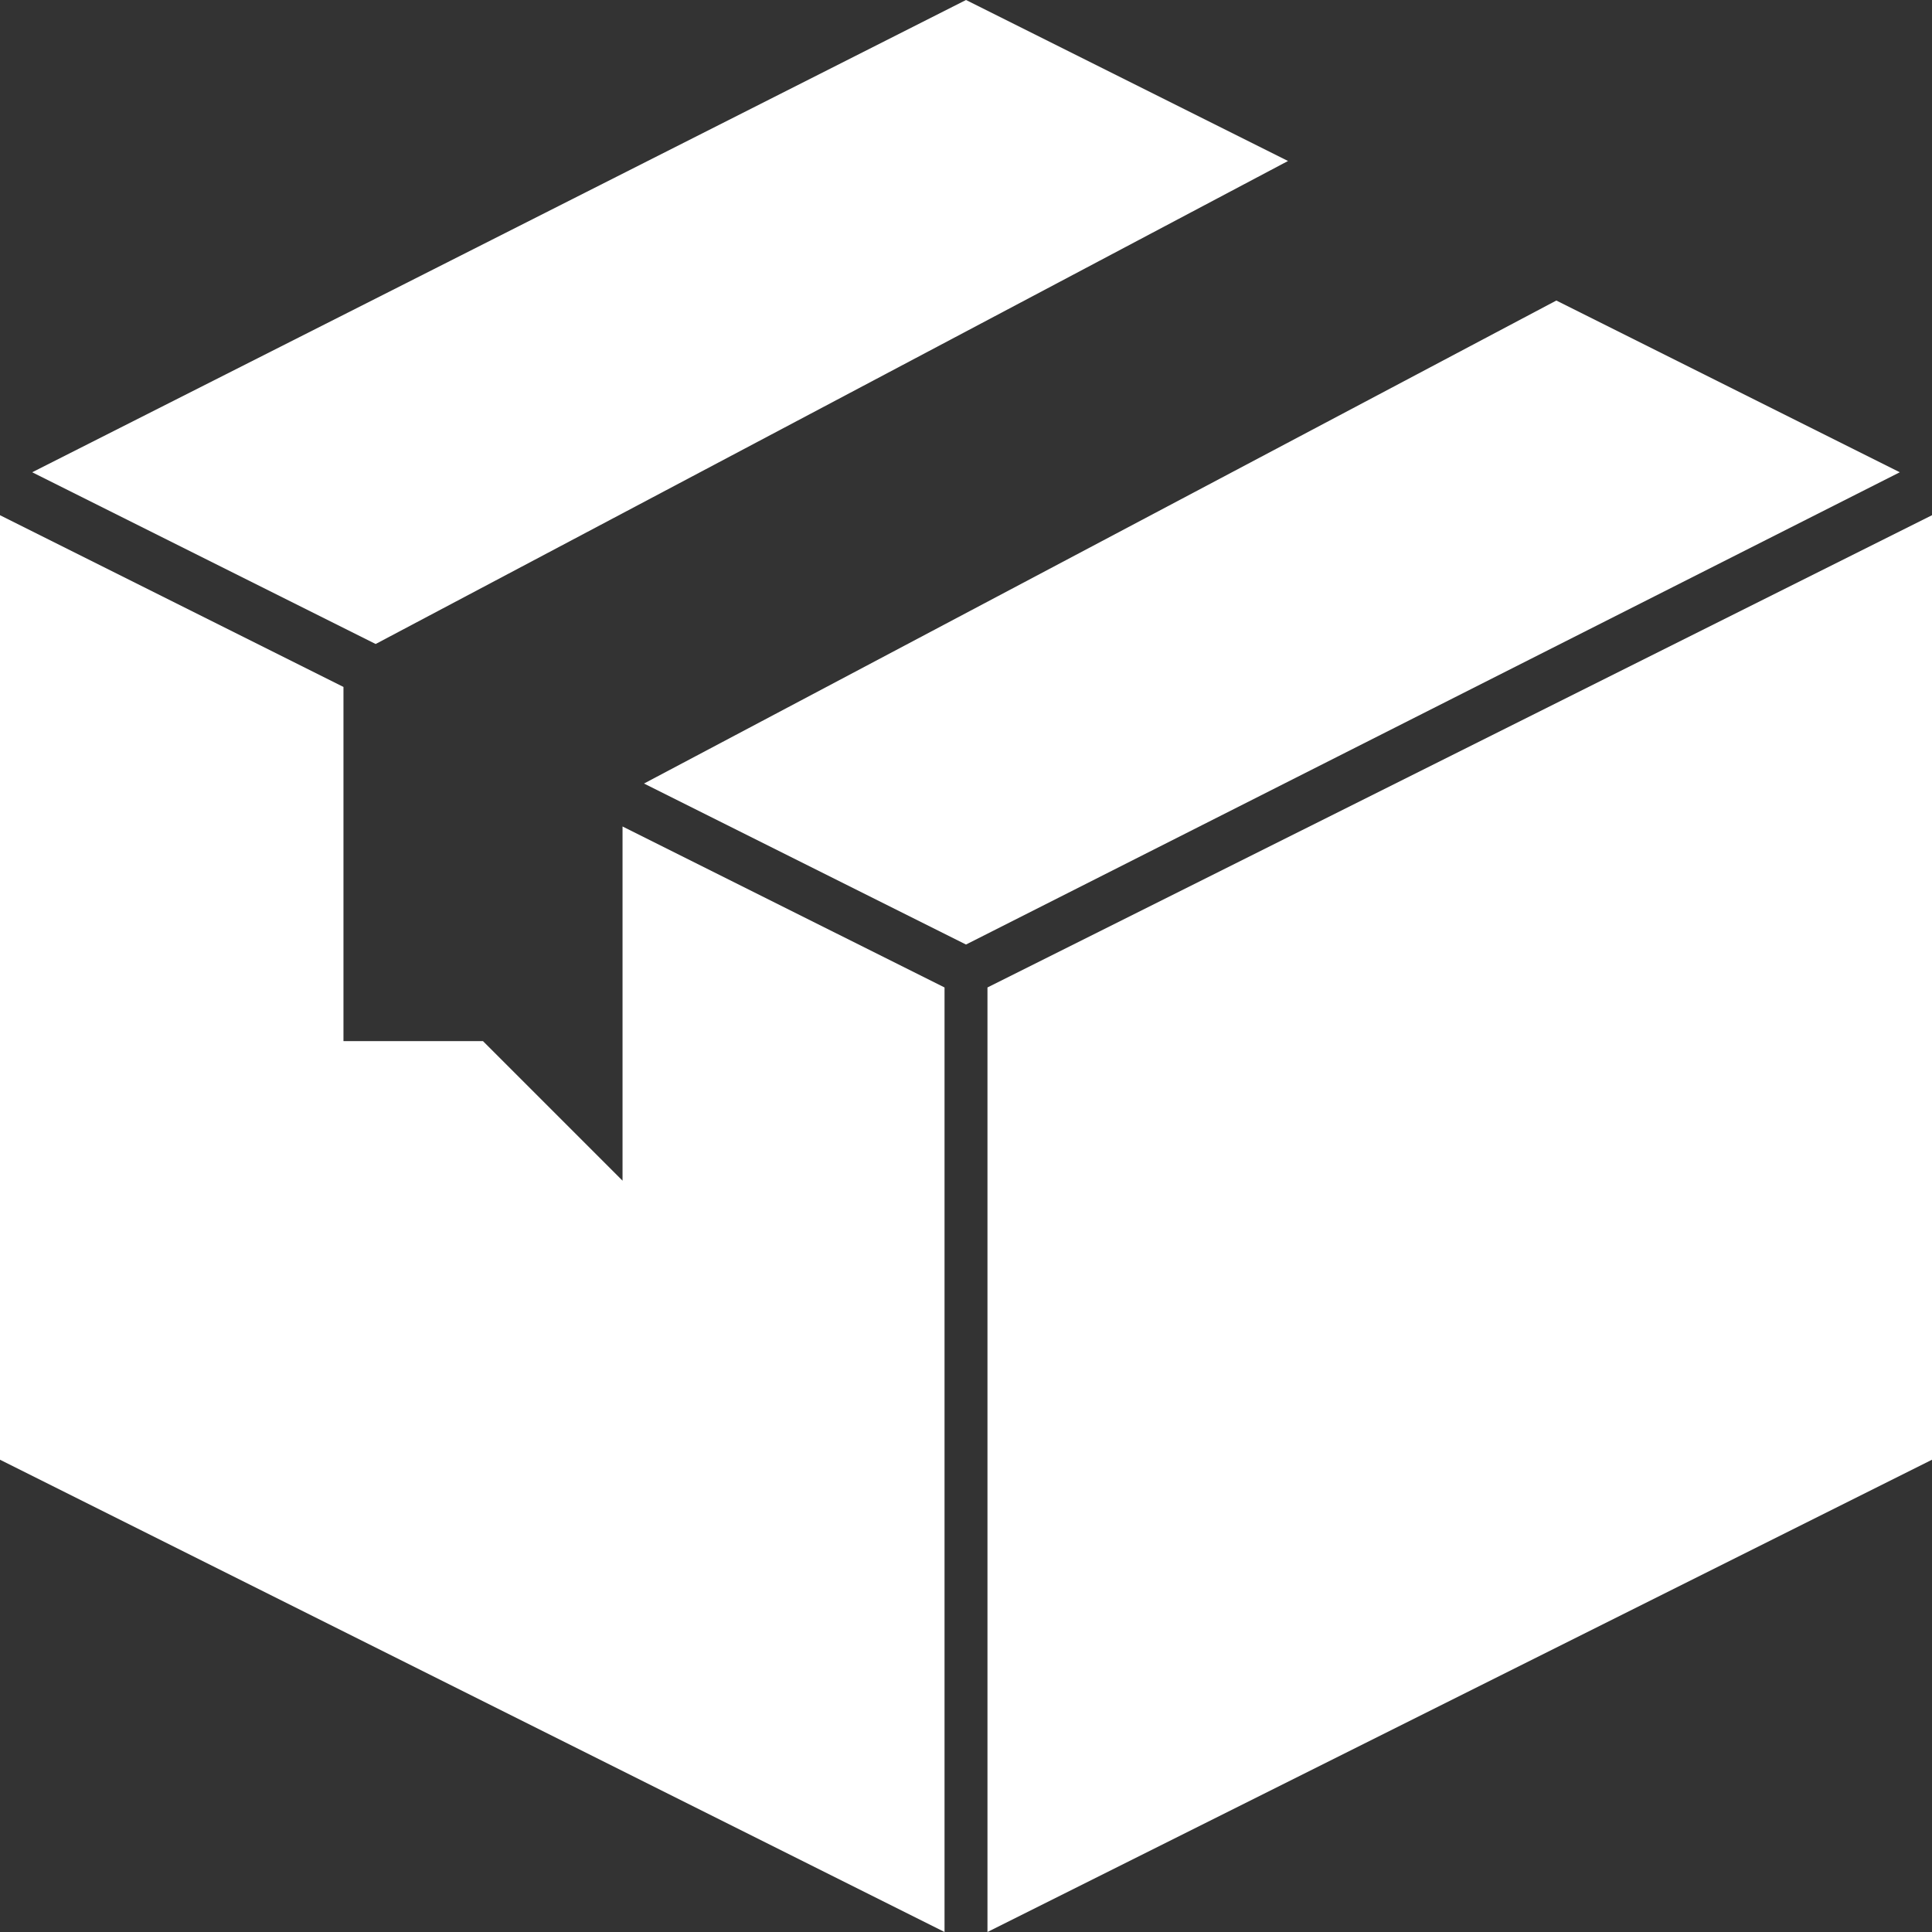
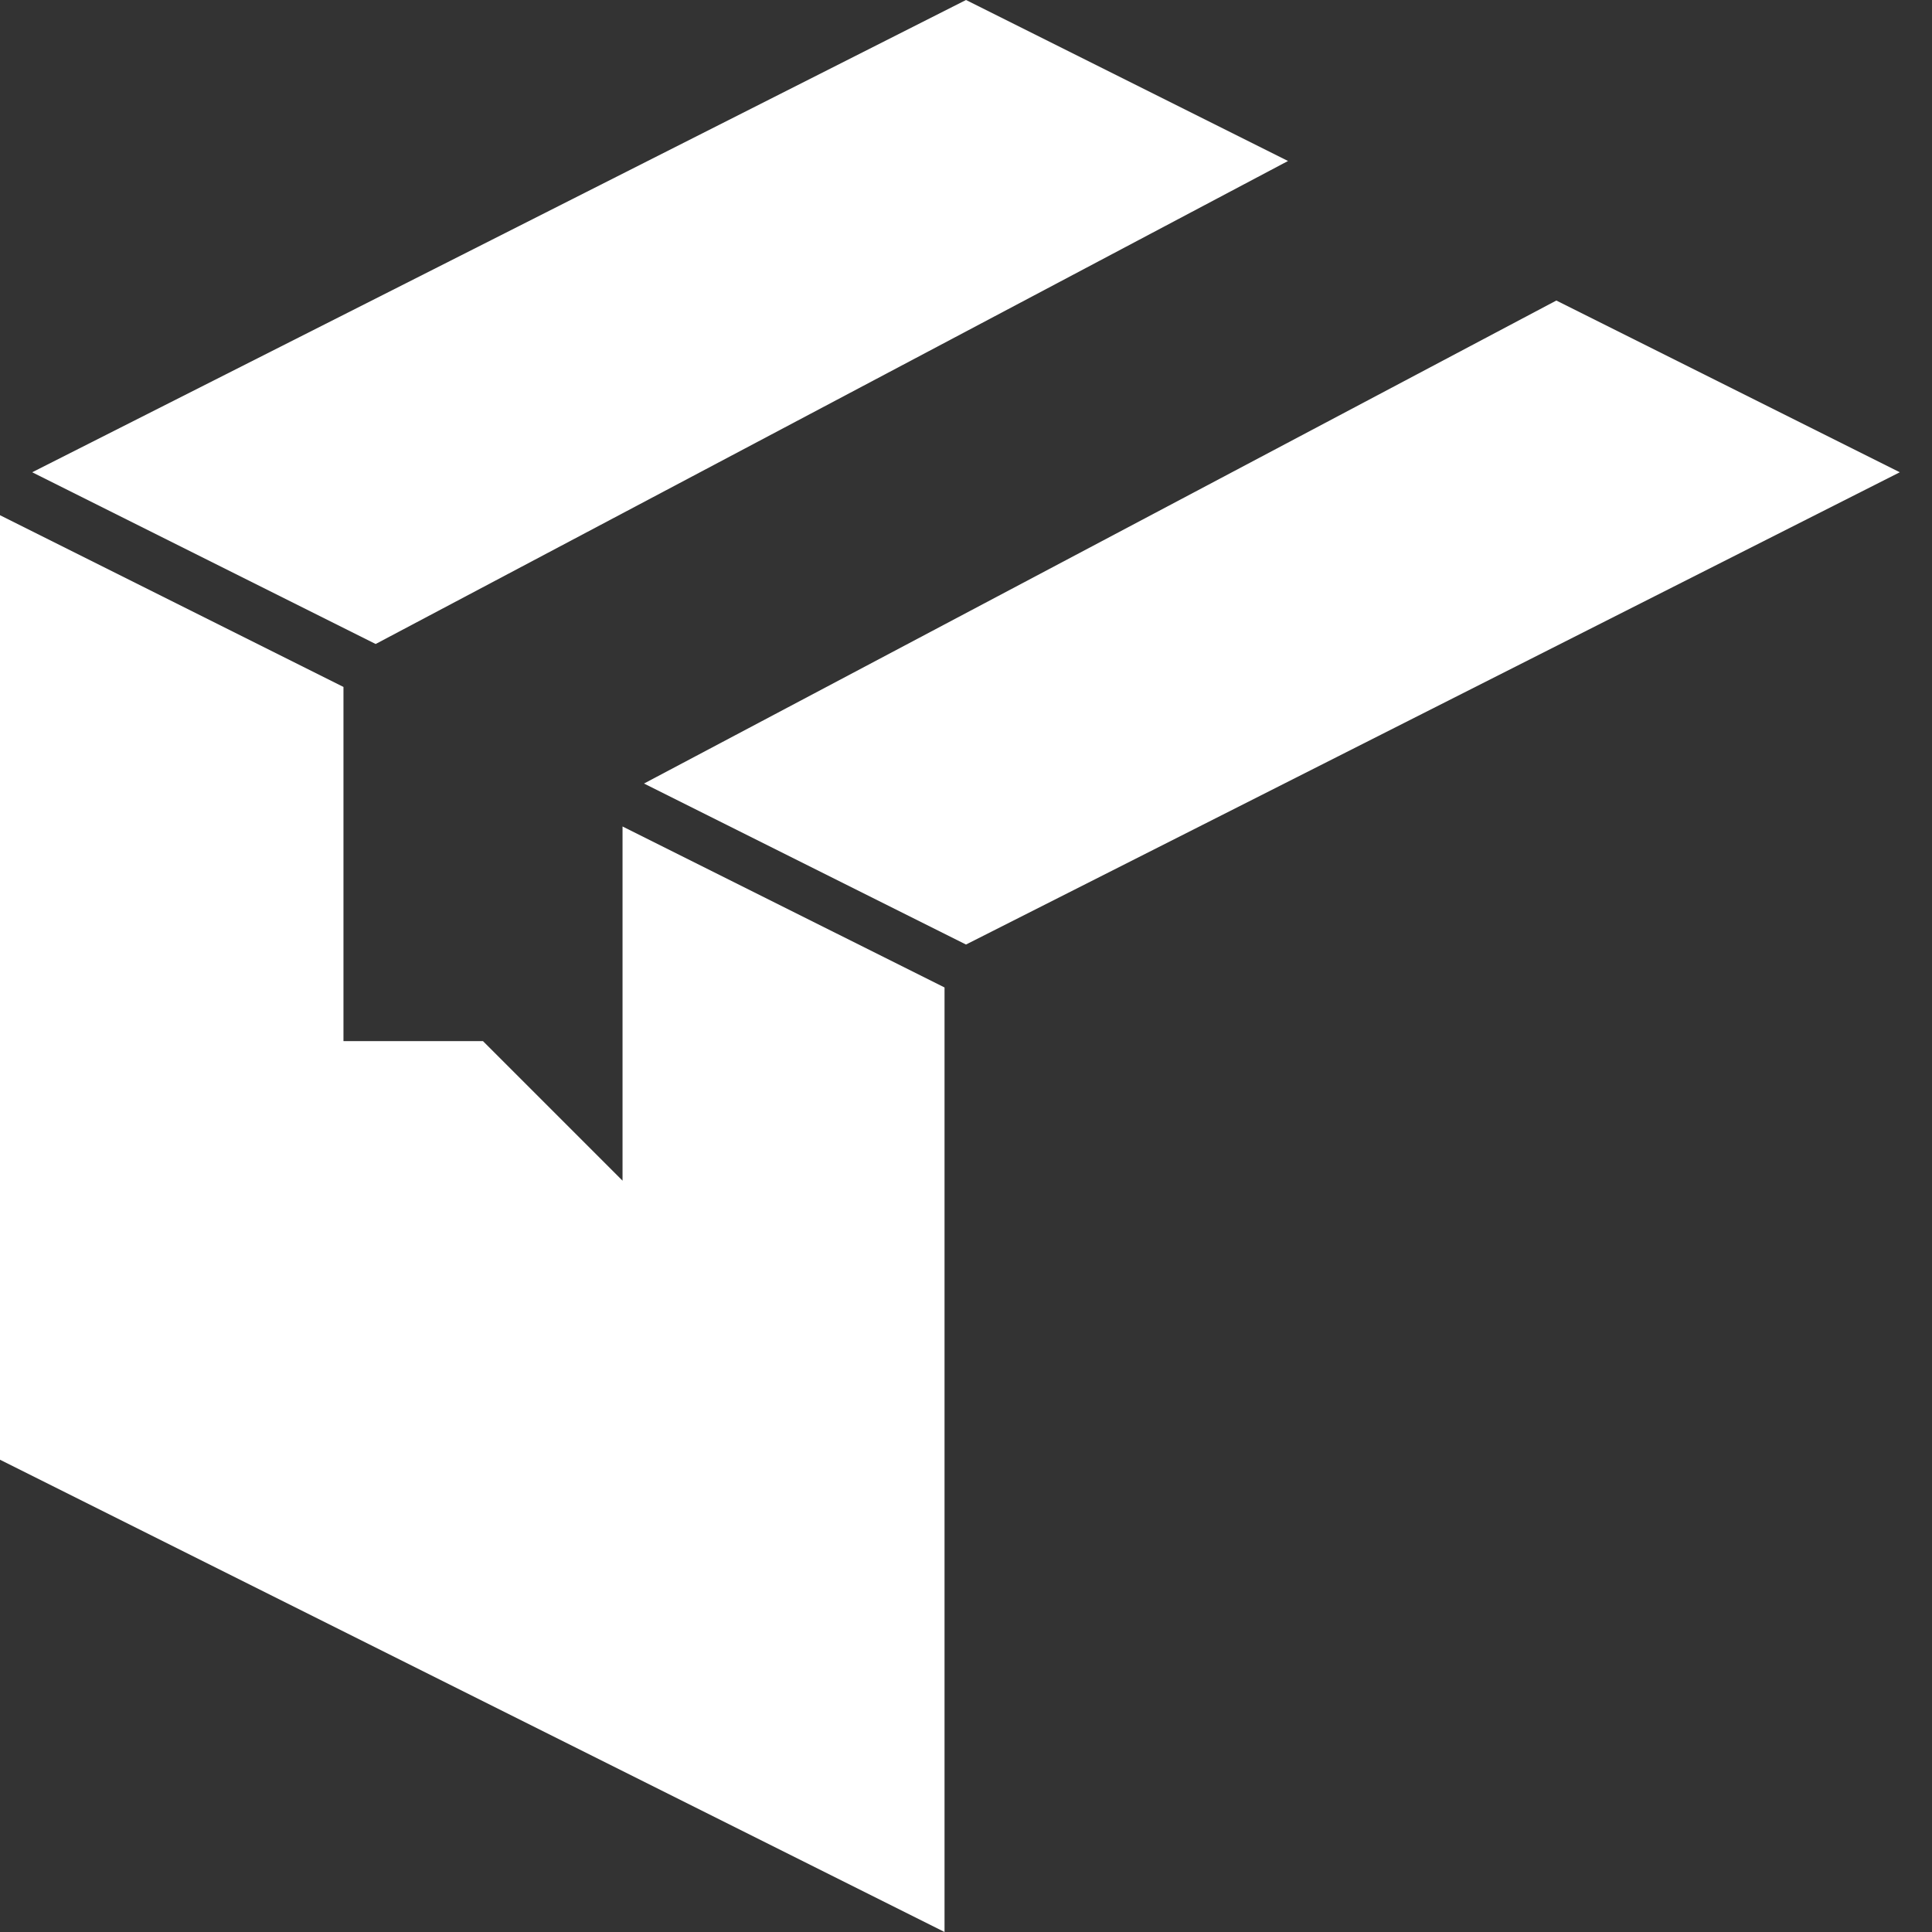
<svg xmlns="http://www.w3.org/2000/svg" fill="none" viewBox="0 0 18 18" height="18" width="18">
  <rect x="0" y="0" width="18" height="18" fill="#333333" stroke="none" />
  <g clip-path="url(#clip0_2164_9)">
    <path fill="white" d="M3.5 6L12 1.5L9 0L0.3 4.4L3.5 6Z" />
    <path fill="white" d="M14.5 2.8L6 7.3L9 8.8L17.7 4.4L14.5 2.8Z" />
    <path fill="white" d="M8.8 9.2L5.8 7.7V11L4.5 9.7H3.2V6.4L0 4.8V13.6L8.8 18V9.2Z" />
-     <path fill="white" d="M9.2 9.2V18L18 13.6V4.8L9.2 9.2Z" />
  </g>
  <defs>
    <clipPath id="clip0_2164_9">
      <rect fill="white" height="18" width="18" />
    </clipPath>
  </defs>
</svg>